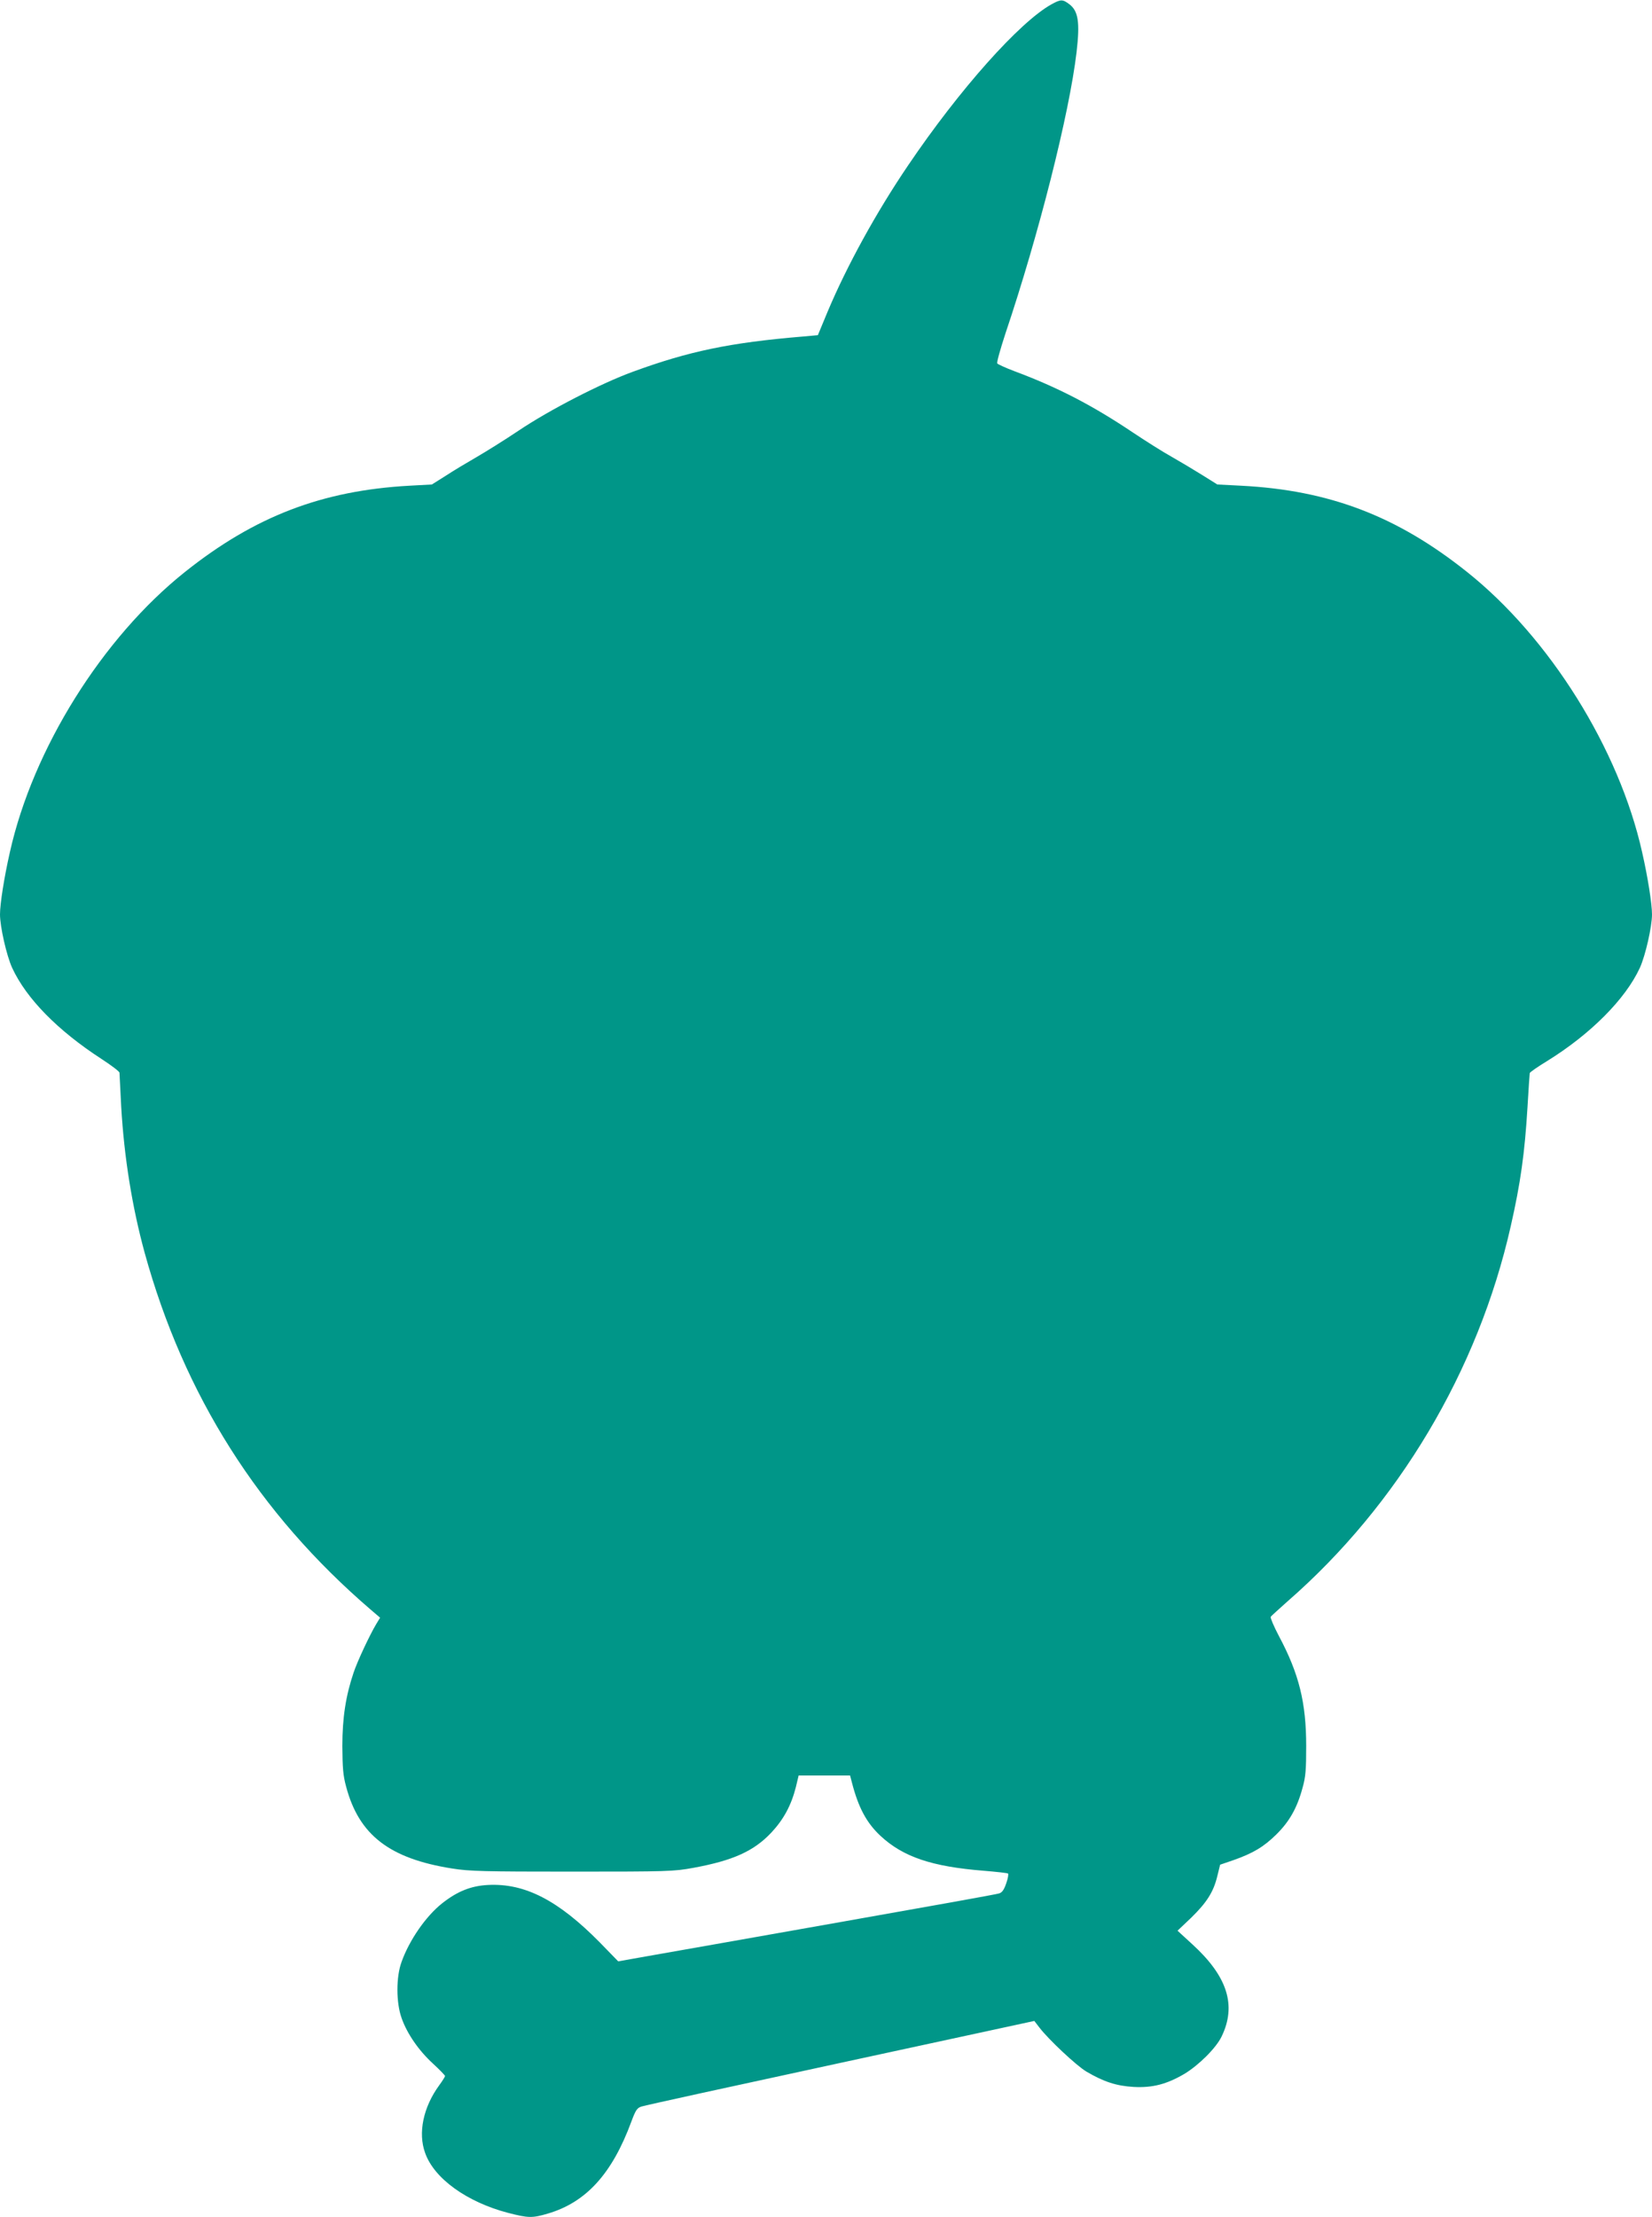
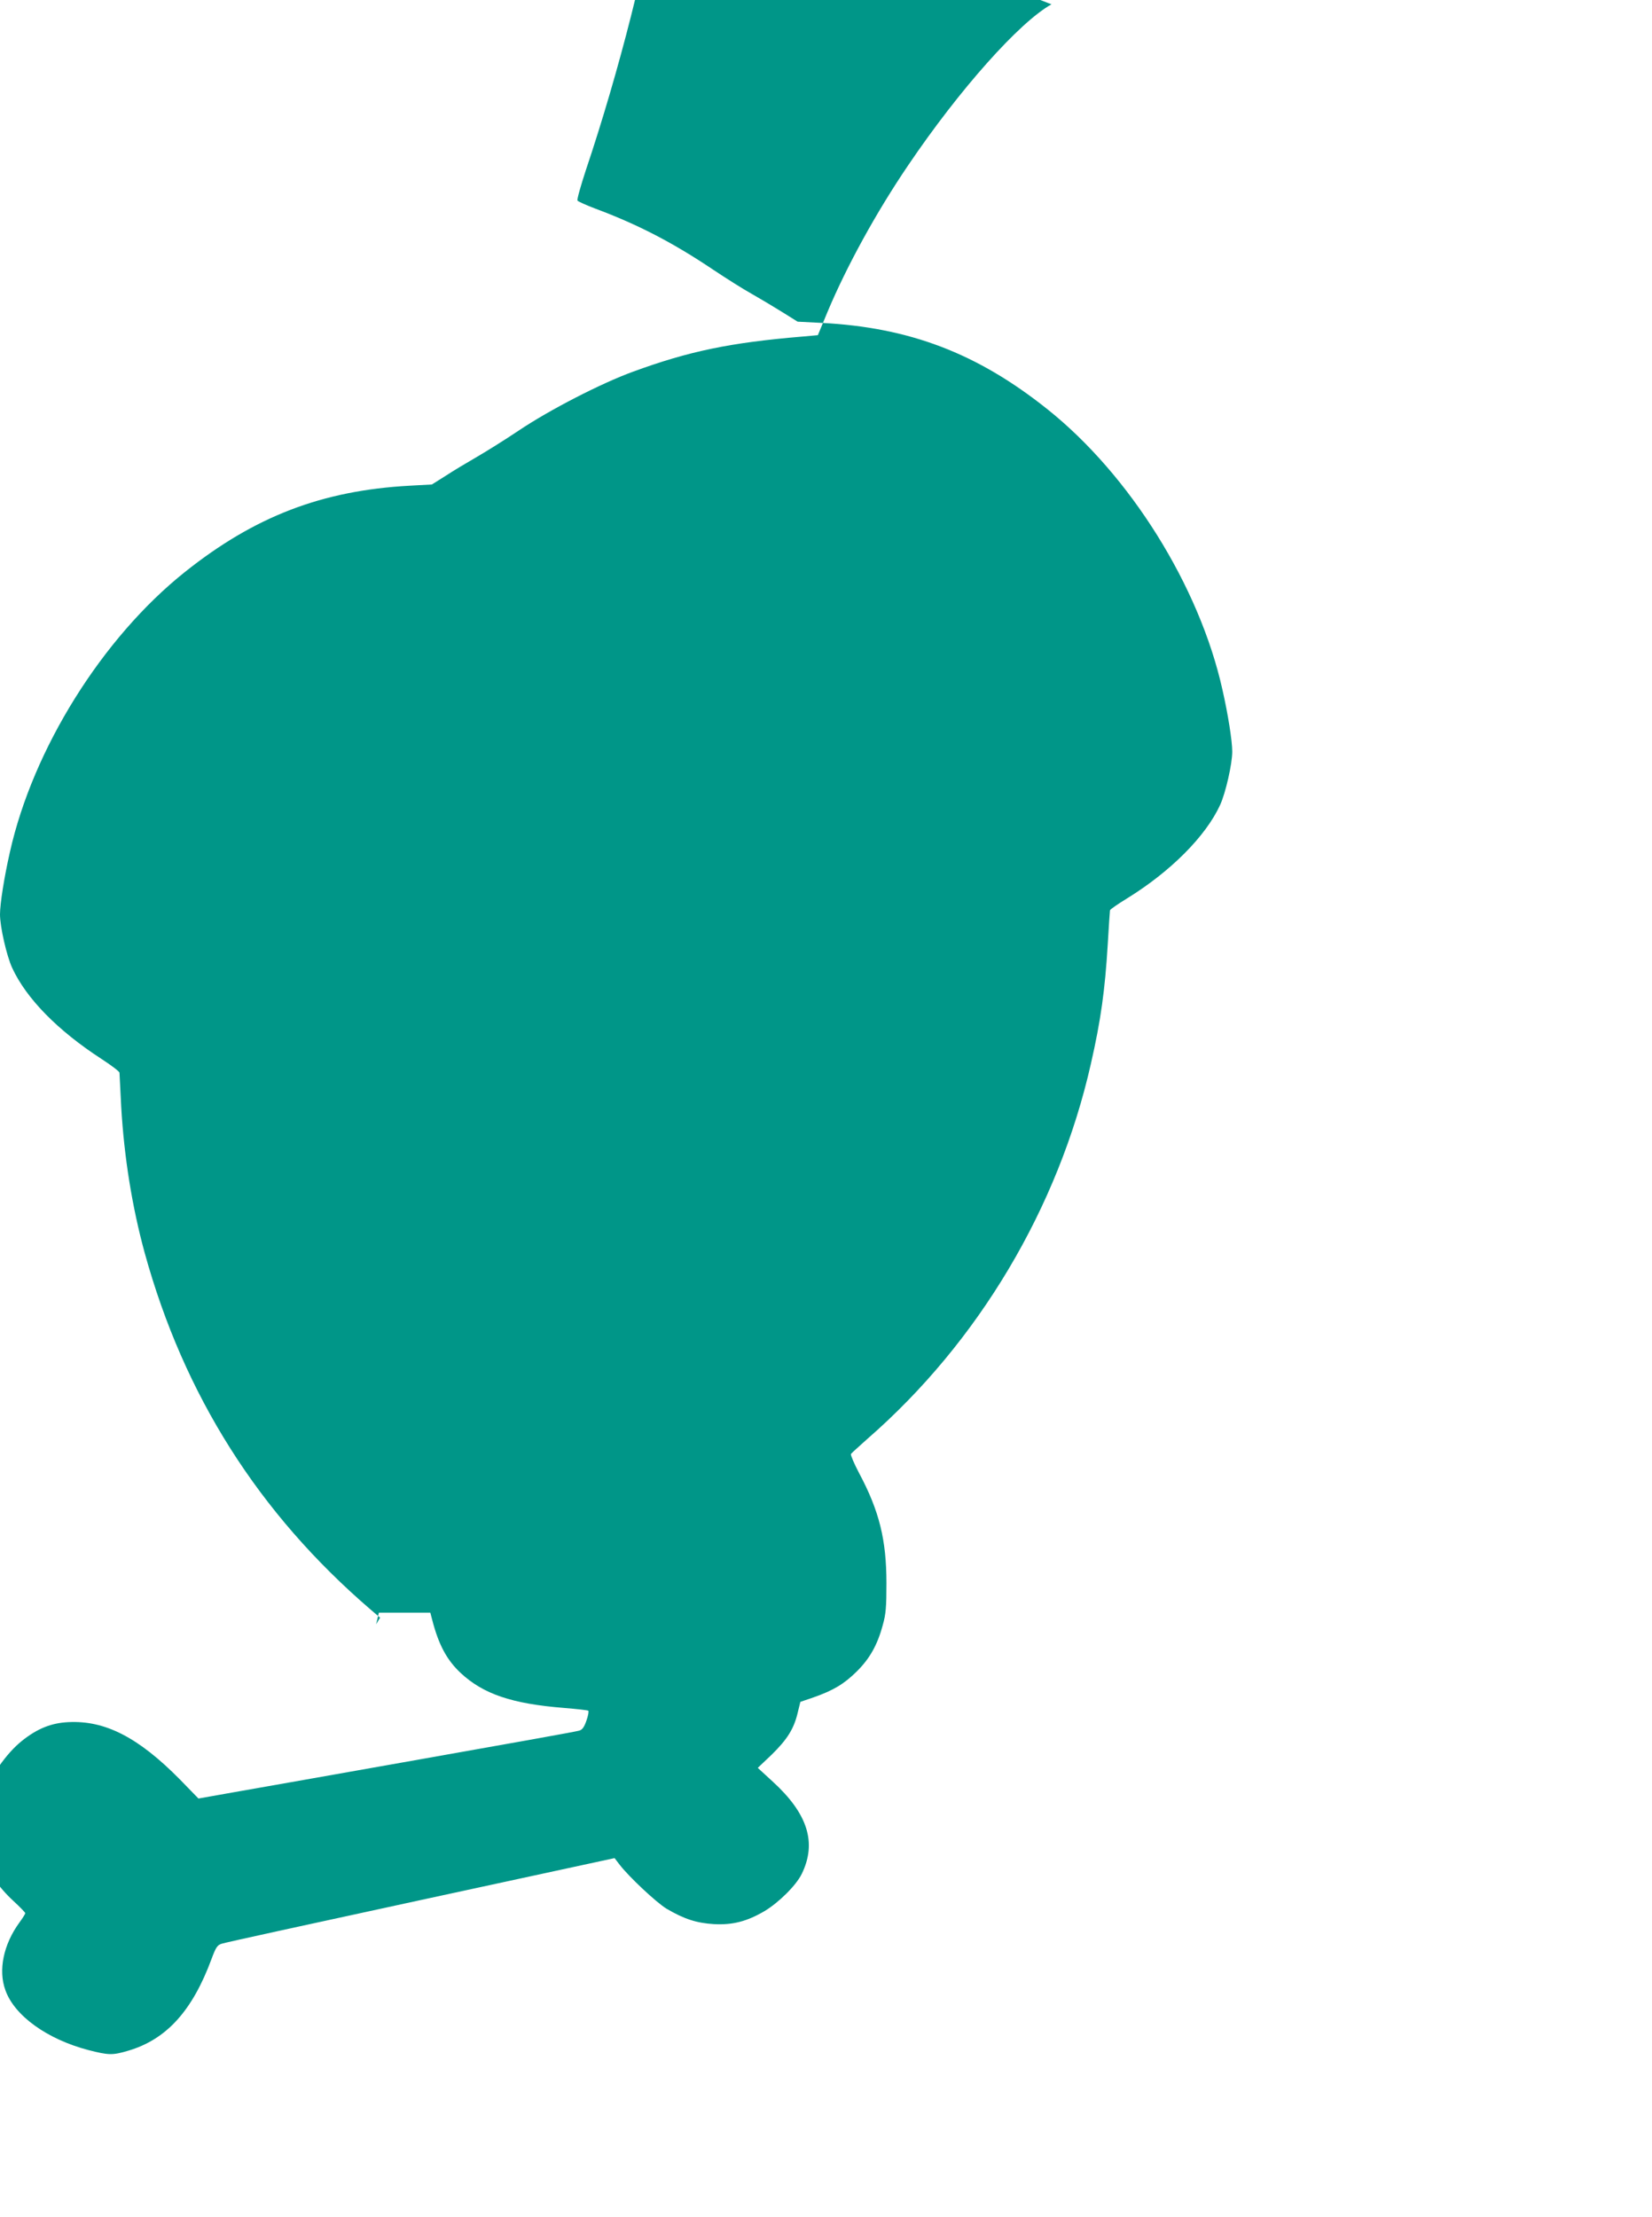
<svg xmlns="http://www.w3.org/2000/svg" version="1.0" width="954pt" height="1280pt" viewBox="0 0 954 1280" preserveAspectRatio="xMidYMid meet">
  <g transform="translate(0,1280) scale(0.1,-0.1)" fill="#009688" stroke="none">
-     <path d="M6072 12775 c-184 -102 -532 -492 -828 -930 -184 -271 -354 -581 -465 -845 l-56 -135 -89 -8 c-419 -35 -657 -85 -979 -203 -184 -67 -483 -221 -660 -340 -82 -55 -193 -124 -245 -154 -52 -30 -131 -77 -175 -106 l-81 -51 -129 -7 c-506 -28 -894 -177 -1297 -498 -477 -380 -878 -1022 -1011 -1618 -33 -145 -57 -298 -57 -359 0 -71 38 -238 70 -308 82 -178 264 -363 517 -527 57 -37 103 -72 103 -79 0 -6 5 -95 10 -197 17 -292 63 -577 135 -841 227 -824 659 -1506 1305 -2061 l55 -47 -23 -38 c-37 -62 -108 -213 -130 -279 -45 -133 -65 -260 -65 -424 1 -126 4 -170 22 -235 74 -279 251 -415 612 -472 100 -16 184 -18 694 -18 554 0 585 1 700 22 228 42 348 96 449 203 71 76 115 157 142 263 l16 67 149 0 148 0 11 -42 c37 -143 84 -231 164 -306 131 -122 296 -178 597 -202 73 -6 136 -13 140 -16 4 -2 0 -28 -10 -56 -13 -38 -24 -54 -42 -59 -13 -5 -422 -78 -909 -164 -487 -86 -976 -173 -1087 -192 l-203 -36 -107 110 c-240 243 -432 342 -645 331 -98 -5 -178 -37 -266 -107 -93 -74 -188 -211 -233 -337 -32 -86 -32 -235 0 -324 31 -89 98 -187 181 -263 39 -36 70 -68 70 -72 0 -4 -15 -28 -34 -54 -92 -126 -123 -275 -81 -390 52 -148 242 -284 479 -346 117 -30 139 -31 230 -4 221 65 371 230 482 531 25 67 33 79 59 87 16 6 534 119 1149 252 l1119 242 30 -39 c53 -69 212 -218 270 -253 102 -60 174 -83 273 -89 110 -6 192 16 293 75 83 50 183 149 215 215 88 180 35 348 -169 534 l-85 78 79 75 c90 88 129 149 151 241 l16 65 76 26 c114 40 176 77 249 149 75 74 120 153 151 269 18 63 21 105 21 241 0 250 -41 417 -158 636 -29 55 -50 105 -47 110 4 6 48 45 97 89 639 557 1101 1332 1289 2165 57 250 81 423 97 688 6 103 12 192 13 197 2 6 47 37 101 70 249 154 452 357 535 538 32 70 70 237 70 308 0 61 -24 214 -57 359 -133 596 -534 1238 -1011 1618 -405 323 -796 472 -1305 498 l-137 7 -88 55 c-48 30 -127 77 -176 105 -49 27 -150 91 -225 141 -231 155 -433 260 -680 352 -53 20 -99 41 -102 46 -4 6 18 83 47 172 193 573 369 1269 411 1625 20 172 10 237 -41 276 -40 30 -49 30 -104 0z" />
+     <path d="M6072 12775 c-184 -102 -532 -492 -828 -930 -184 -271 -354 -581 -465 -845 l-56 -135 -89 -8 c-419 -35 -657 -85 -979 -203 -184 -67 -483 -221 -660 -340 -82 -55 -193 -124 -245 -154 -52 -30 -131 -77 -175 -106 l-81 -51 -129 -7 c-506 -28 -894 -177 -1297 -498 -477 -380 -878 -1022 -1011 -1618 -33 -145 -57 -298 -57 -359 0 -71 38 -238 70 -308 82 -178 264 -363 517 -527 57 -37 103 -72 103 -79 0 -6 5 -95 10 -197 17 -292 63 -577 135 -841 227 -824 659 -1506 1305 -2061 l55 -47 -23 -38 l16 67 149 0 148 0 11 -42 c37 -143 84 -231 164 -306 131 -122 296 -178 597 -202 73 -6 136 -13 140 -16 4 -2 0 -28 -10 -56 -13 -38 -24 -54 -42 -59 -13 -5 -422 -78 -909 -164 -487 -86 -976 -173 -1087 -192 l-203 -36 -107 110 c-240 243 -432 342 -645 331 -98 -5 -178 -37 -266 -107 -93 -74 -188 -211 -233 -337 -32 -86 -32 -235 0 -324 31 -89 98 -187 181 -263 39 -36 70 -68 70 -72 0 -4 -15 -28 -34 -54 -92 -126 -123 -275 -81 -390 52 -148 242 -284 479 -346 117 -30 139 -31 230 -4 221 65 371 230 482 531 25 67 33 79 59 87 16 6 534 119 1149 252 l1119 242 30 -39 c53 -69 212 -218 270 -253 102 -60 174 -83 273 -89 110 -6 192 16 293 75 83 50 183 149 215 215 88 180 35 348 -169 534 l-85 78 79 75 c90 88 129 149 151 241 l16 65 76 26 c114 40 176 77 249 149 75 74 120 153 151 269 18 63 21 105 21 241 0 250 -41 417 -158 636 -29 55 -50 105 -47 110 4 6 48 45 97 89 639 557 1101 1332 1289 2165 57 250 81 423 97 688 6 103 12 192 13 197 2 6 47 37 101 70 249 154 452 357 535 538 32 70 70 237 70 308 0 61 -24 214 -57 359 -133 596 -534 1238 -1011 1618 -405 323 -796 472 -1305 498 l-137 7 -88 55 c-48 30 -127 77 -176 105 -49 27 -150 91 -225 141 -231 155 -433 260 -680 352 -53 20 -99 41 -102 46 -4 6 18 83 47 172 193 573 369 1269 411 1625 20 172 10 237 -41 276 -40 30 -49 30 -104 0z" />
  </g>
</svg>